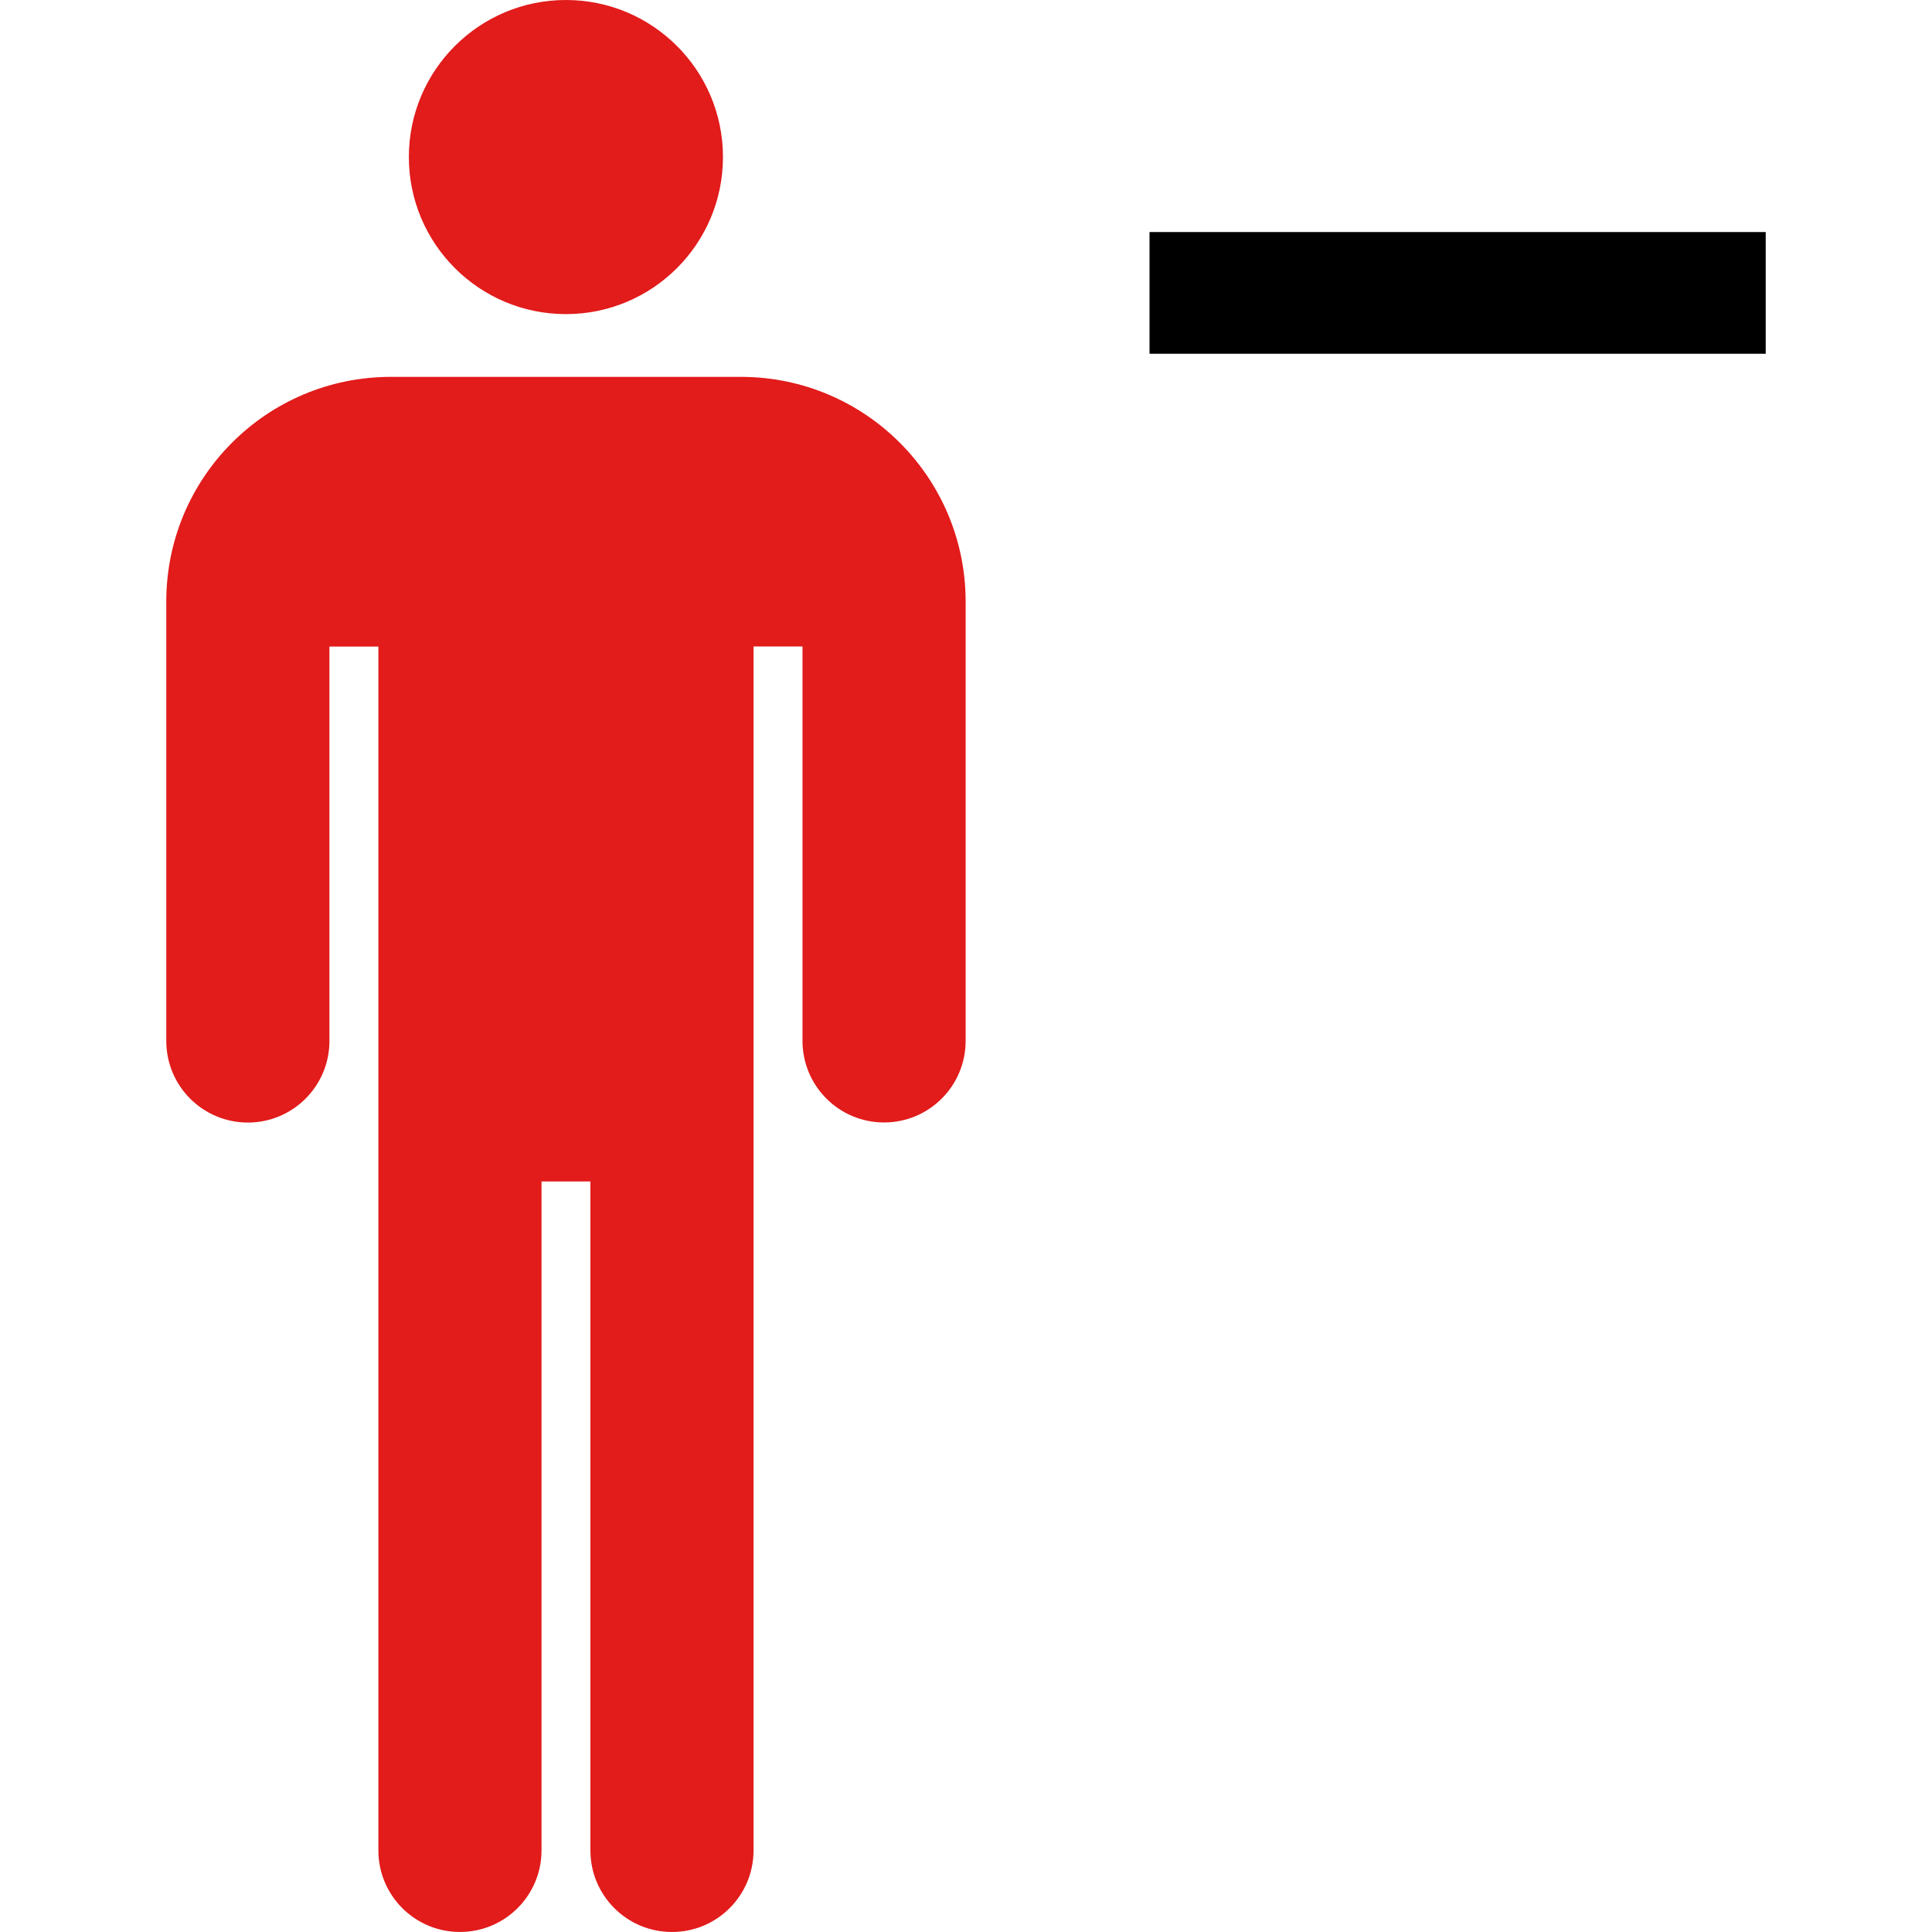
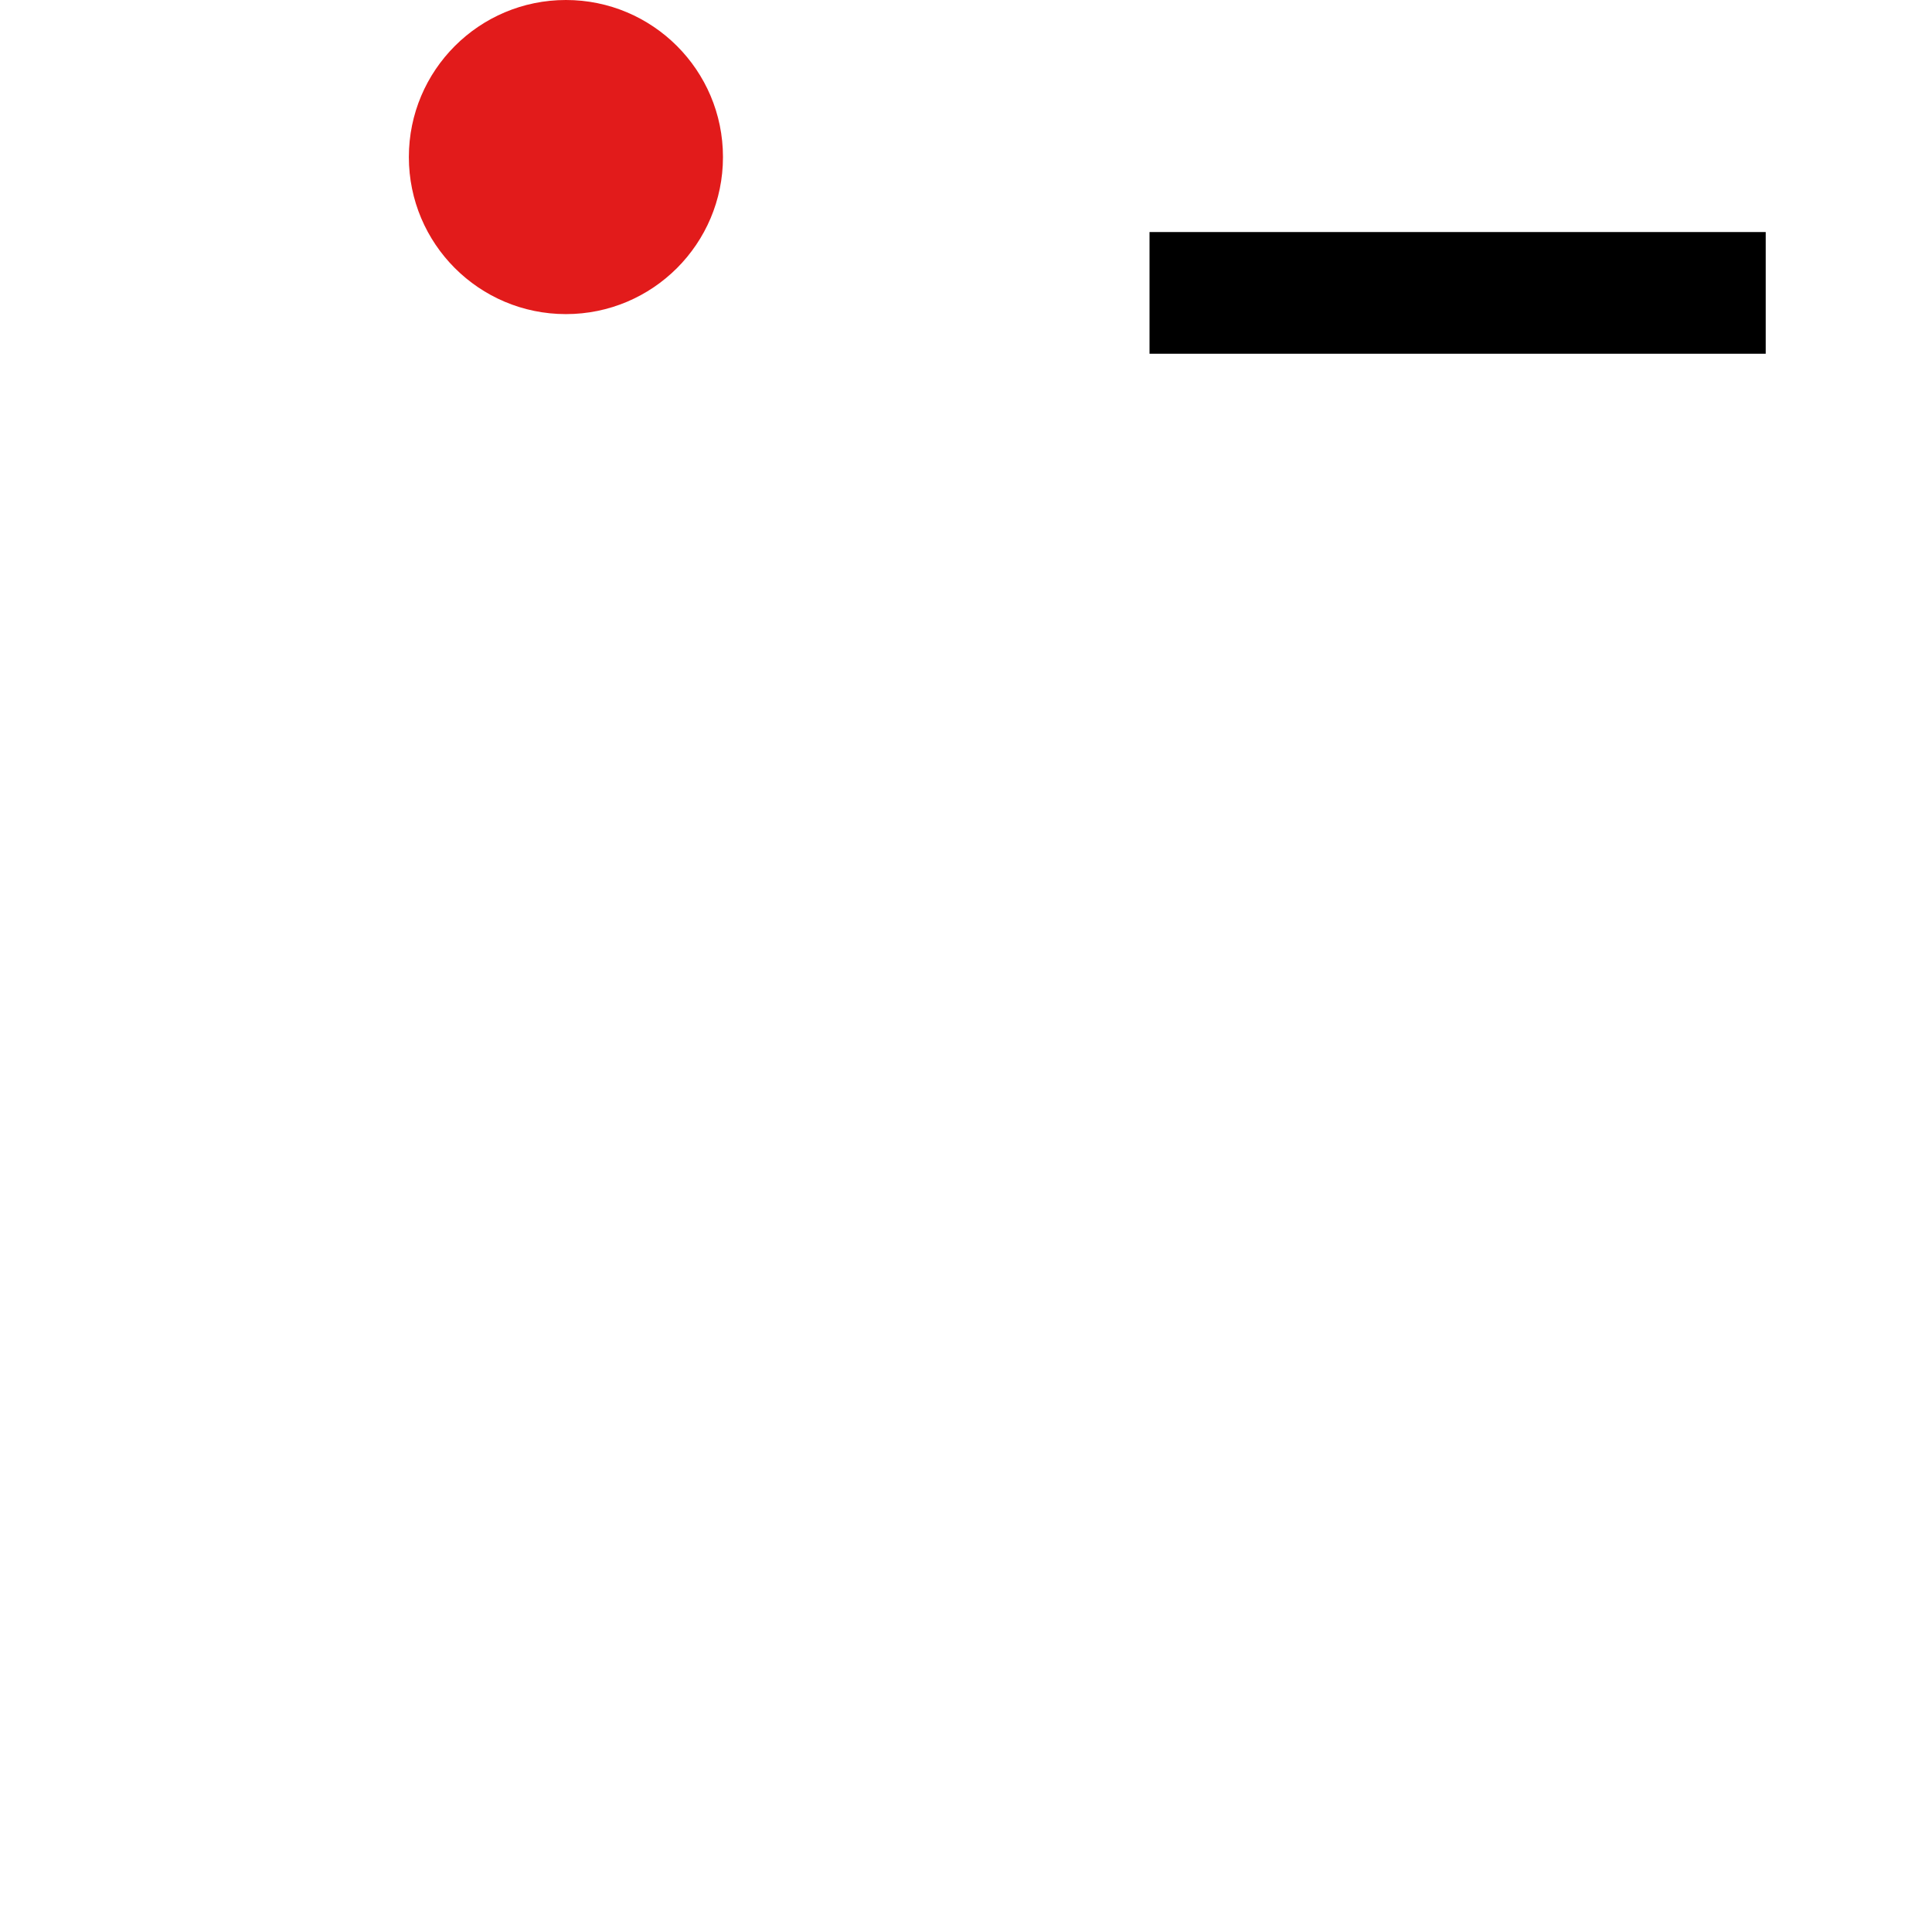
<svg xmlns="http://www.w3.org/2000/svg" version="1.1" id="Layer_1" viewBox="0 0 512 512" xml:space="preserve">
  <g>
    <circle style="fill:#E21B1B;" cx="149.973" cy="41.621" r="41.621" />
-     <path style="fill:#E21B1B;" d="M196.44,99.875h-92.933c-32.808,0.04-59.399,26.632-59.439,59.439v116.557   c0,11.941,9.675,21.617,21.617,21.617s21.617-9.675,21.617-21.617V171.344h12.973v98.536v0.137v220.358   c0,11.941,9.675,21.617,21.617,21.617s21.617-9.675,21.617-21.617V313.097h12.957v177.278   c-0.008,11.941,9.667,21.617,21.608,21.625s21.617-9.667,21.625-21.608c0-0.008,0-0.008,0-0.016V171.32h12.973v104.535   c0.008,11.941,9.684,21.617,21.625,21.608c11.933-0.008,21.6-9.675,21.608-21.608V159.314   C255.831,126.506,229.247,99.931,196.44,99.875z" />
  </g>
  <rect x="304.635" y="61.495" width="163.297" height="32.251" />
</svg>